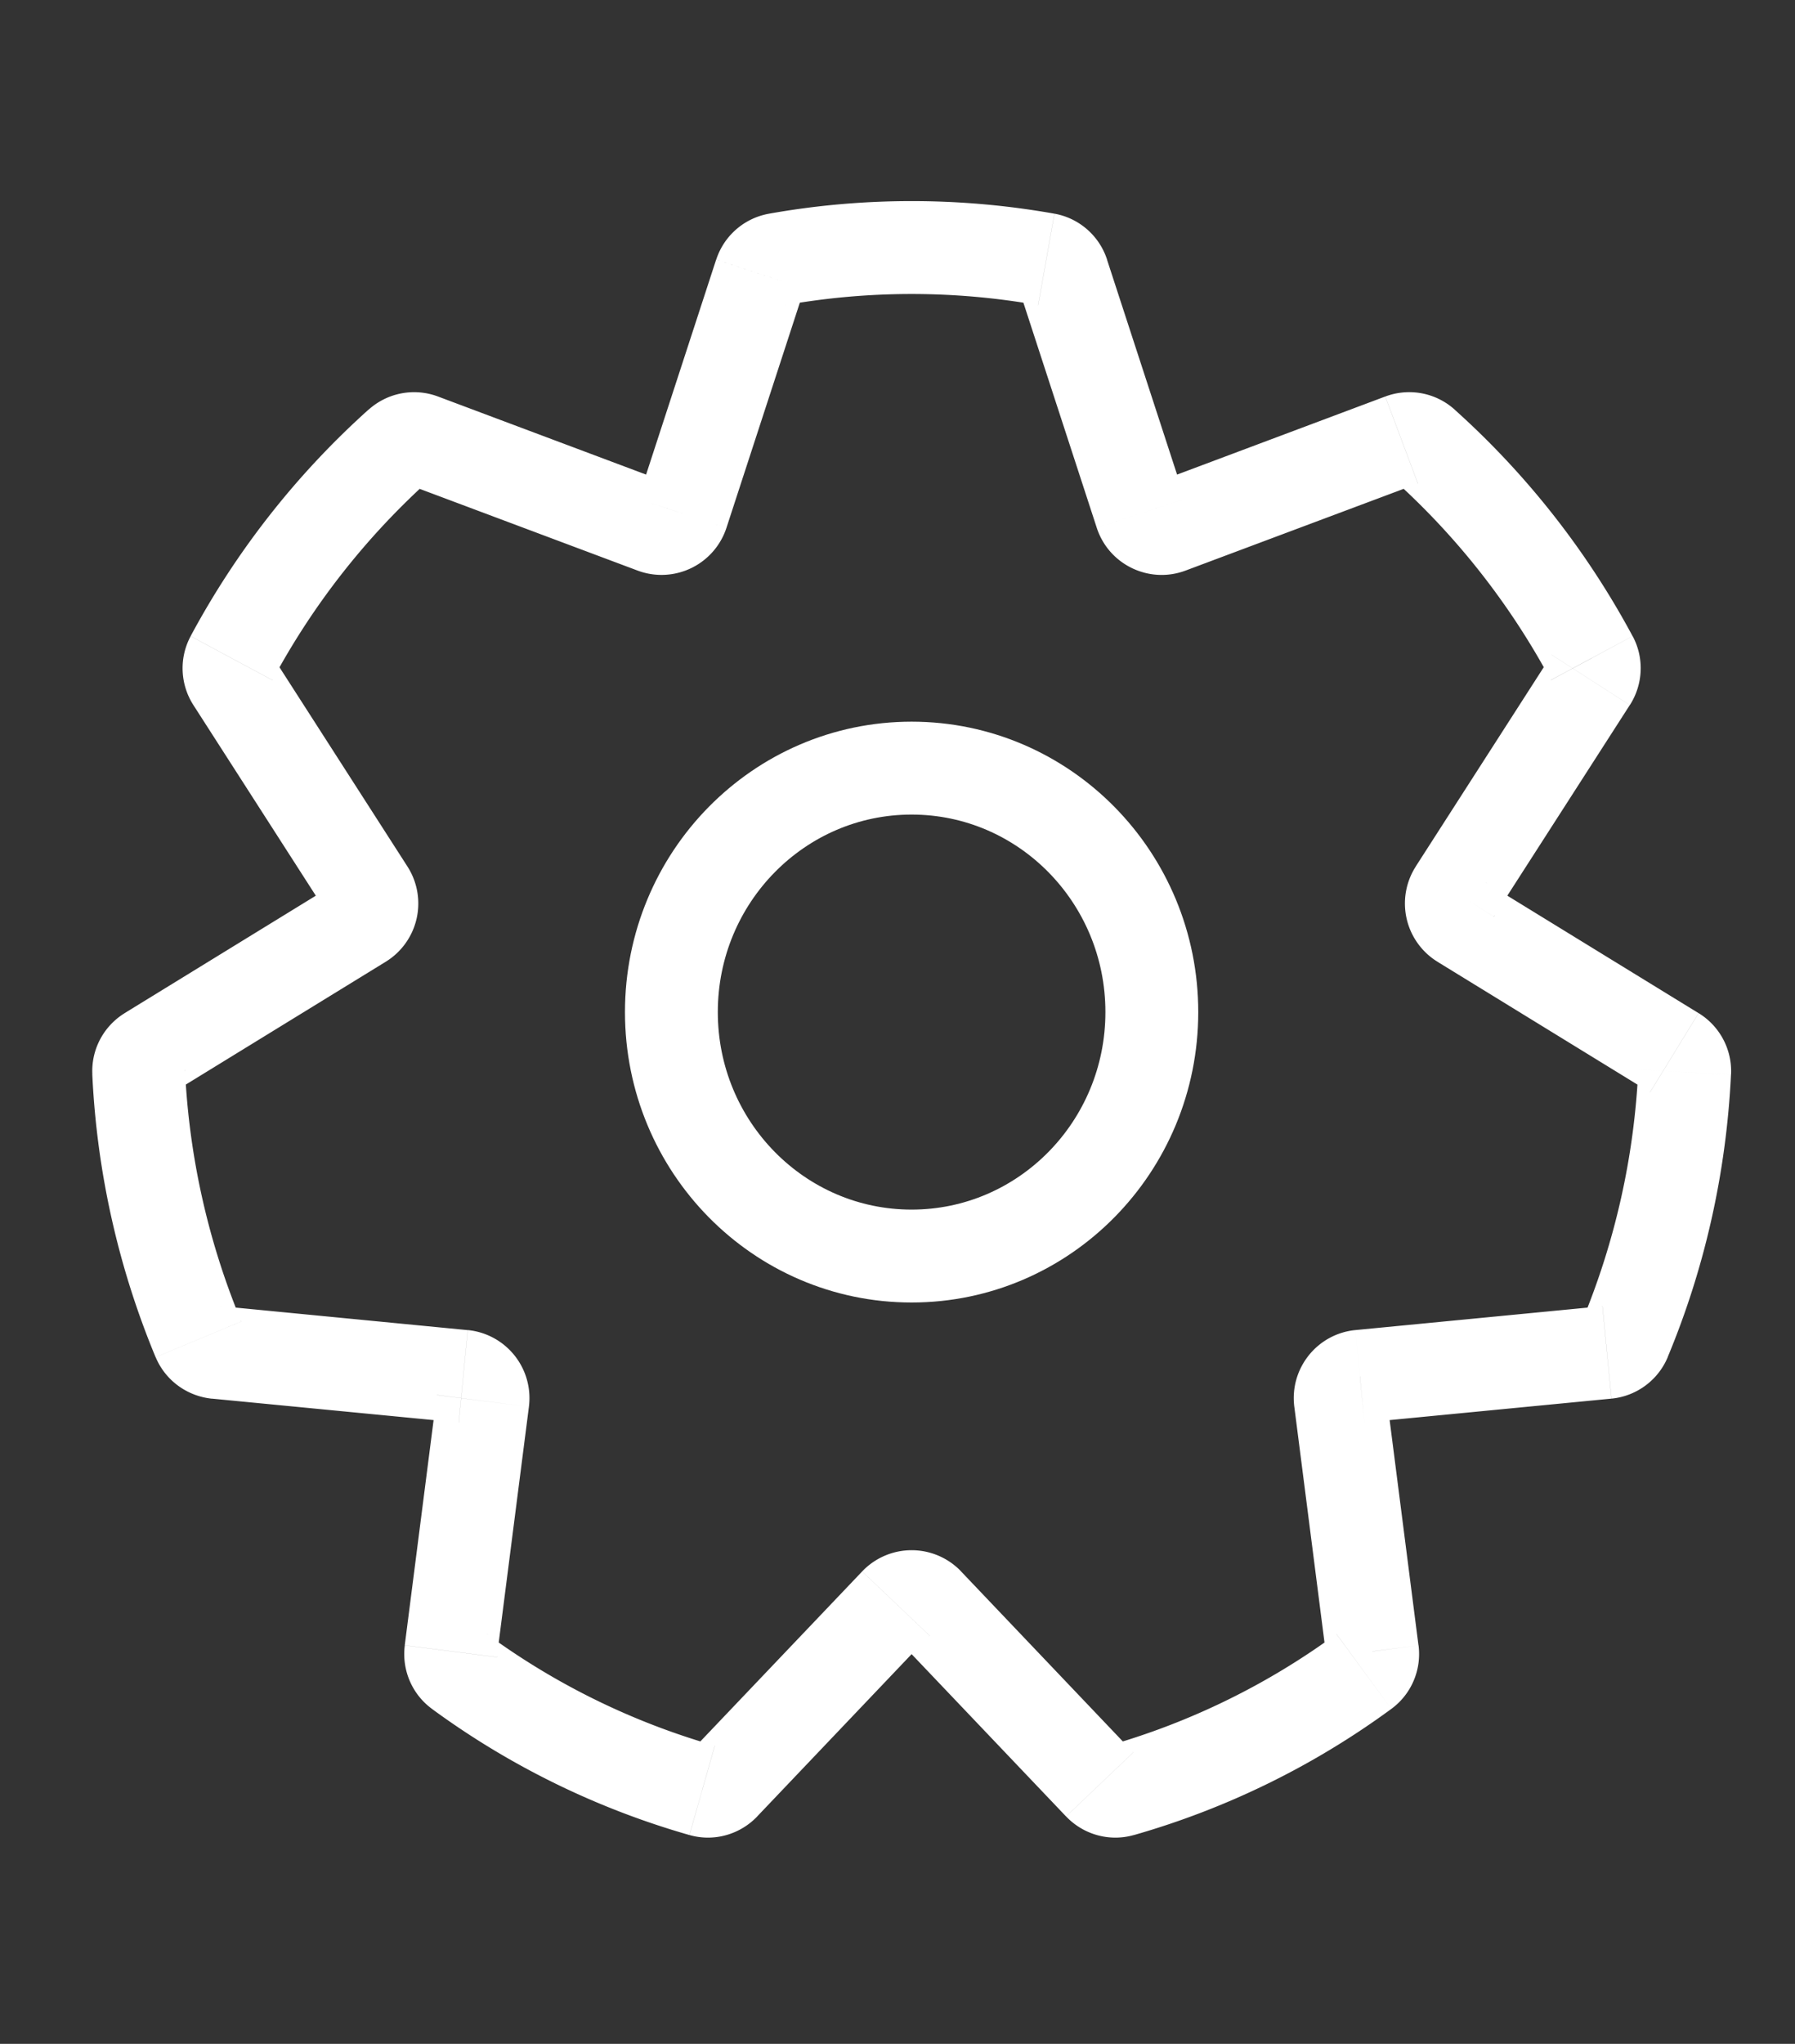
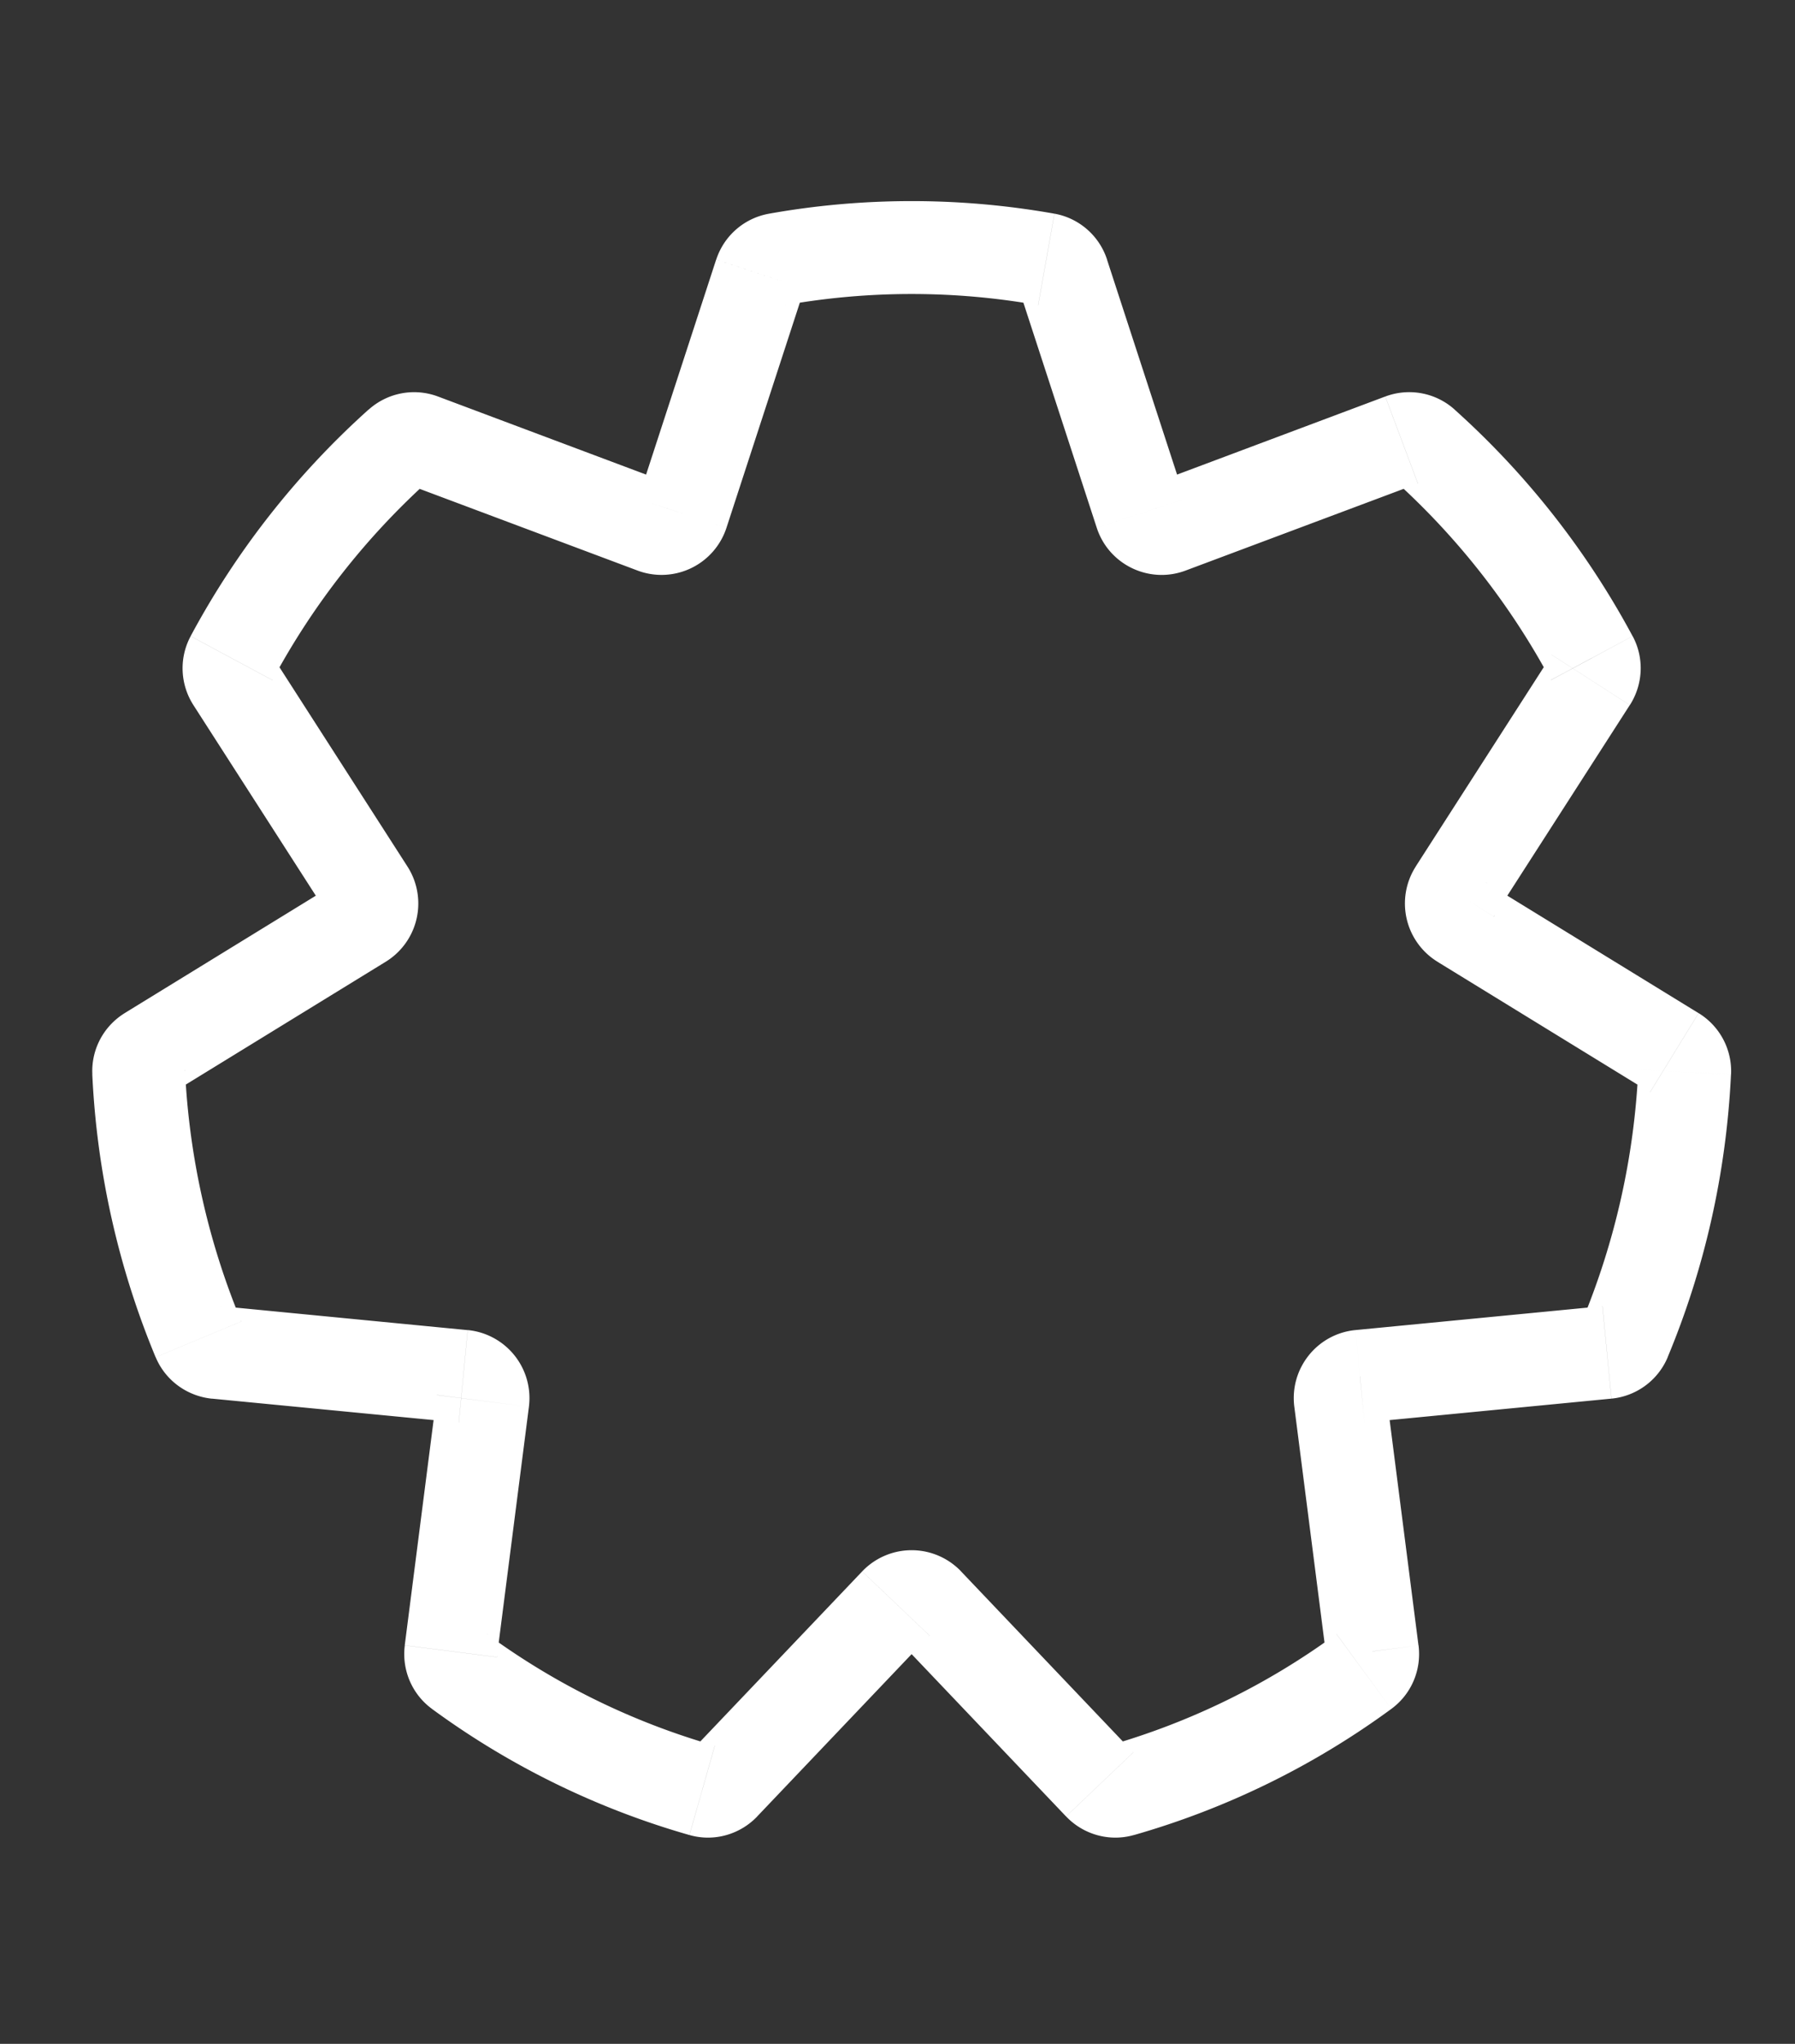
<svg xmlns="http://www.w3.org/2000/svg" width="29" height="33" viewBox="0 0 29 33" fill="none">
  <rect x="0" y="0" width="29" height="33" fill="#333333" stroke="none" />
  <path d="m3.756 10.98-.63.405.63-.405zm-.015-.353-.661-.355.66.355zm2.099 4.262-.393-.64.393.64zm.112-.493-.63.406.63-.406zM2.24 17.31l-.75.035.75-.035zm.167-.313-.392-.64.392.64zm1.088 4.84.073-.747-.073.747zm-.288-.212.692-.288-.692.288zm4.594.995-.744-.096.744.096zm-.317-.397.072-.747-.072.747zm-.063 4.764-.443.605.443-.605zm-.138-.326.744.096-.744-.096zm4.407 2.151-.544-.517.544.517zm-.347.096-.206.721.206-.72zm3.64-3.018-.542.517.543-.517zm3.13 3.018.205.722-.205-.722zm-.347-.096-.543.517.543-.517zm4.407-2.15.744-.095-.744.096zm-.139.326.443.605-.443-.605zm4.216-5.363-.692-.288.692.288zm-.288.212.072.746-.072-.747zm1.255-4.526.749.035-.75-.035zm-3.714-2.914-.63-.405.63.405zm.113.493-.393.64.393-.64zm2.1-4.263-.661.354.66-.354zm-.016.352.631.406-.63-.406zm-3.056-3.874-.264-.702.264.702zm.354.065.5-.558-.5.558zM12.283 4.425l-.713-.233.713.233zm.269-.236.131.738-.131-.738zM10.563 8.51l-.263.702.263-.702zm.46-.221-.712-.233.713.233zm7.409 0-.713.232.713-.232zm.46.221.263.702-.263-.702zm3.08 13.712.072.746-.073-.746zm-.317.397-.744.095.744-.095zM6.813 7.105l-.263.702.263-.702zm-.355.065.5.559-.5-.56zm.092.637 3.75 1.405.526-1.404-3.75-1.406-.526 1.405zm5.187.714 1.26-3.864-1.427-.465-1.26 3.864 1.427.465zm.946-3.594c.664-.118 1.347-.18 2.045-.18v-1.5c-.786 0-1.558.07-2.308.204l.263 1.476zm2.045-.18c.698 0 1.38.062 2.044.18l.263-1.477c-.75-.133-1.52-.203-2.307-.203v1.5zm1.731-.09 1.26 3.864 1.426-.465-1.26-3.864-1.426.465zm2.696 4.555 3.752-1.405-.527-1.405-3.751 1.406.526 1.404zm3.343-1.484c1.027.92 1.896 2.02 2.557 3.252l1.321-.709a13.463 13.463 0 0 0-2.878-3.66l-1 1.117zm2.571 2.845-2.197 3.418 1.262.81 2.197-3.417-1.262-.811zm-1.846 4.955 3.434 2.108.785-1.278-3.434-2.108-.785 1.278zm3.245 1.746a12.04 12.04 0 0 1-.91 4.062l1.385.576c.59-1.415.946-2.954 1.023-4.567l-1.498-.071zm-.579 3.815-3.99.386.145 1.493 3.99-.386-.145-1.493zm-4.978 1.625.518 4.043 1.488-.19-.518-4.044-1.488.191zm.68 3.668a11.627 11.627 0 0 1-3.684 1.804l.411 1.443a13.125 13.125 0 0 0 4.16-2.037l-.887-1.21zm-3.282 1.912-2.782-2.922-1.086 1.034 2.782 2.922 1.086-1.034zm-4.38-2.922-2.783 2.922 1.087 1.034 2.782-2.922-1.087-1.034zm-2.38 2.814a11.626 11.626 0 0 1-3.685-1.805l-.886 1.21a13.126 13.126 0 0 0 4.16 2.037l.41-1.442zm-3.522-1.43.518-4.042-1.488-.19-.518 4.041 1.488.19zm-.47-5.28-3.99-.387-.144 1.493 3.989.386.144-1.493zm-3.658-.14a12.035 12.035 0 0 1-.91-4.063l-1.498.071a13.536 13.536 0 0 0 1.023 4.569l1.385-.577zm-1.1-3.7 3.433-2.108-.785-1.278-3.432 2.107.784 1.278zm3.784-3.645-2.196-3.417-1.262.811 2.196 3.417 1.262-.811zm-2.181-3.01A11.963 11.963 0 0 1 6.959 7.73L5.958 6.61a13.463 13.463 0 0 0-2.878 3.661l1.322.71zm-.015-.407a.402.402 0 0 1 .015.408l-1.322-.71c-.192.358-.167.783.045 1.113l1.262-.81zm1.845 4.954a1.104 1.104 0 0 0 .351-1.537l-1.262.81a.396.396 0 0 1 .126-.551l.785 1.278zM2.99 17.273a.402.402 0 0 1-.19.362l-.784-1.278c-.336.206-.543.58-.524.987l1.498-.07zm.579 3.816c.14.014.271.104.331.247l-1.385.577c.159.38.513.63.909.67l.145-1.494zm4.976 1.625a1.104 1.104 0 0 0-.988-1.239l-.144 1.493a.396.396 0 0 1-.355-.445l1.487.191zm-.68 3.667c.124.09.18.236.163.375l-1.488-.19c-.05.389.111.785.439 1.025l.886-1.21zm3.282 1.913a.402.402 0 0 1 .402-.108l-.41 1.442c.399.114.818-.01 1.095-.3l-1.087-1.034zm4.381-2.922a1.104 1.104 0 0 0-1.599 0l1.087 1.034a.396.396 0 0 1-.574 0l1.086-1.034zm2.38 2.814a.402.402 0 0 1 .402.108l-1.086 1.034c.276.29.696.414 1.095.3l-.41-1.442zm3.522-1.43a.402.402 0 0 1 .162-.374l.886 1.21c.328-.24.49-.636.44-1.026l-1.488.19zm4.129-5.42a.402.402 0 0 1 .331-.247l.145 1.493c.396-.038.75-.29.909-.67l-1.385-.576zm1.1-3.7a.402.402 0 0 1-.19-.362l1.498.071a1.098 1.098 0 0 0-.524-.987l-.785 1.278zm-3.786-3.645a1.104 1.104 0 0 0 .351 1.537l.785-1.278c.19.116.246.365.126.552l-1.262-.811zm2.183-3.01a.402.402 0 0 1 .014-.408l1.262.811c.212-.33.237-.756.045-1.113l-1.321.71zm-2.148-3.174a.402.402 0 0 1-.41-.079l1.001-1.117a1.098 1.098 0 0 0-1.118-.209l.527 1.405zm-6.135-2.88a.402.402 0 0 1-.313-.27l1.426-.465a1.098 1.098 0 0 0-.85-.742l-.263 1.477zm-3.776-.27a.402.402 0 0 1-.313.27l-.263-1.476a1.098 1.098 0 0 0-.85.741l1.426.465zM10.3 9.212a1.104 1.104 0 0 0 1.437-.691l-1.426-.465a.396.396 0 0 1 .515-.248L10.3 9.212zm7.419-.691c.194.597.848.912 1.436.691l-.526-1.404a.396.396 0 0 1 .516.248l-1.426.465zm4.18 12.954c-.62.06-1.067.621-.988 1.24l1.488-.192a.396.396 0 0 1-.355.445l-.145-1.493zM7.076 6.402a1.098 1.098 0 0 0-1.118.21l1 1.117a.402.402 0 0 1-.408.078l.526-1.405z" fill="#fff" />
-   <ellipse cx="14.728" cy="16.341" rx="3.881" ry="3.939" stroke="#fff" stroke-width="1.5" />
</svg>